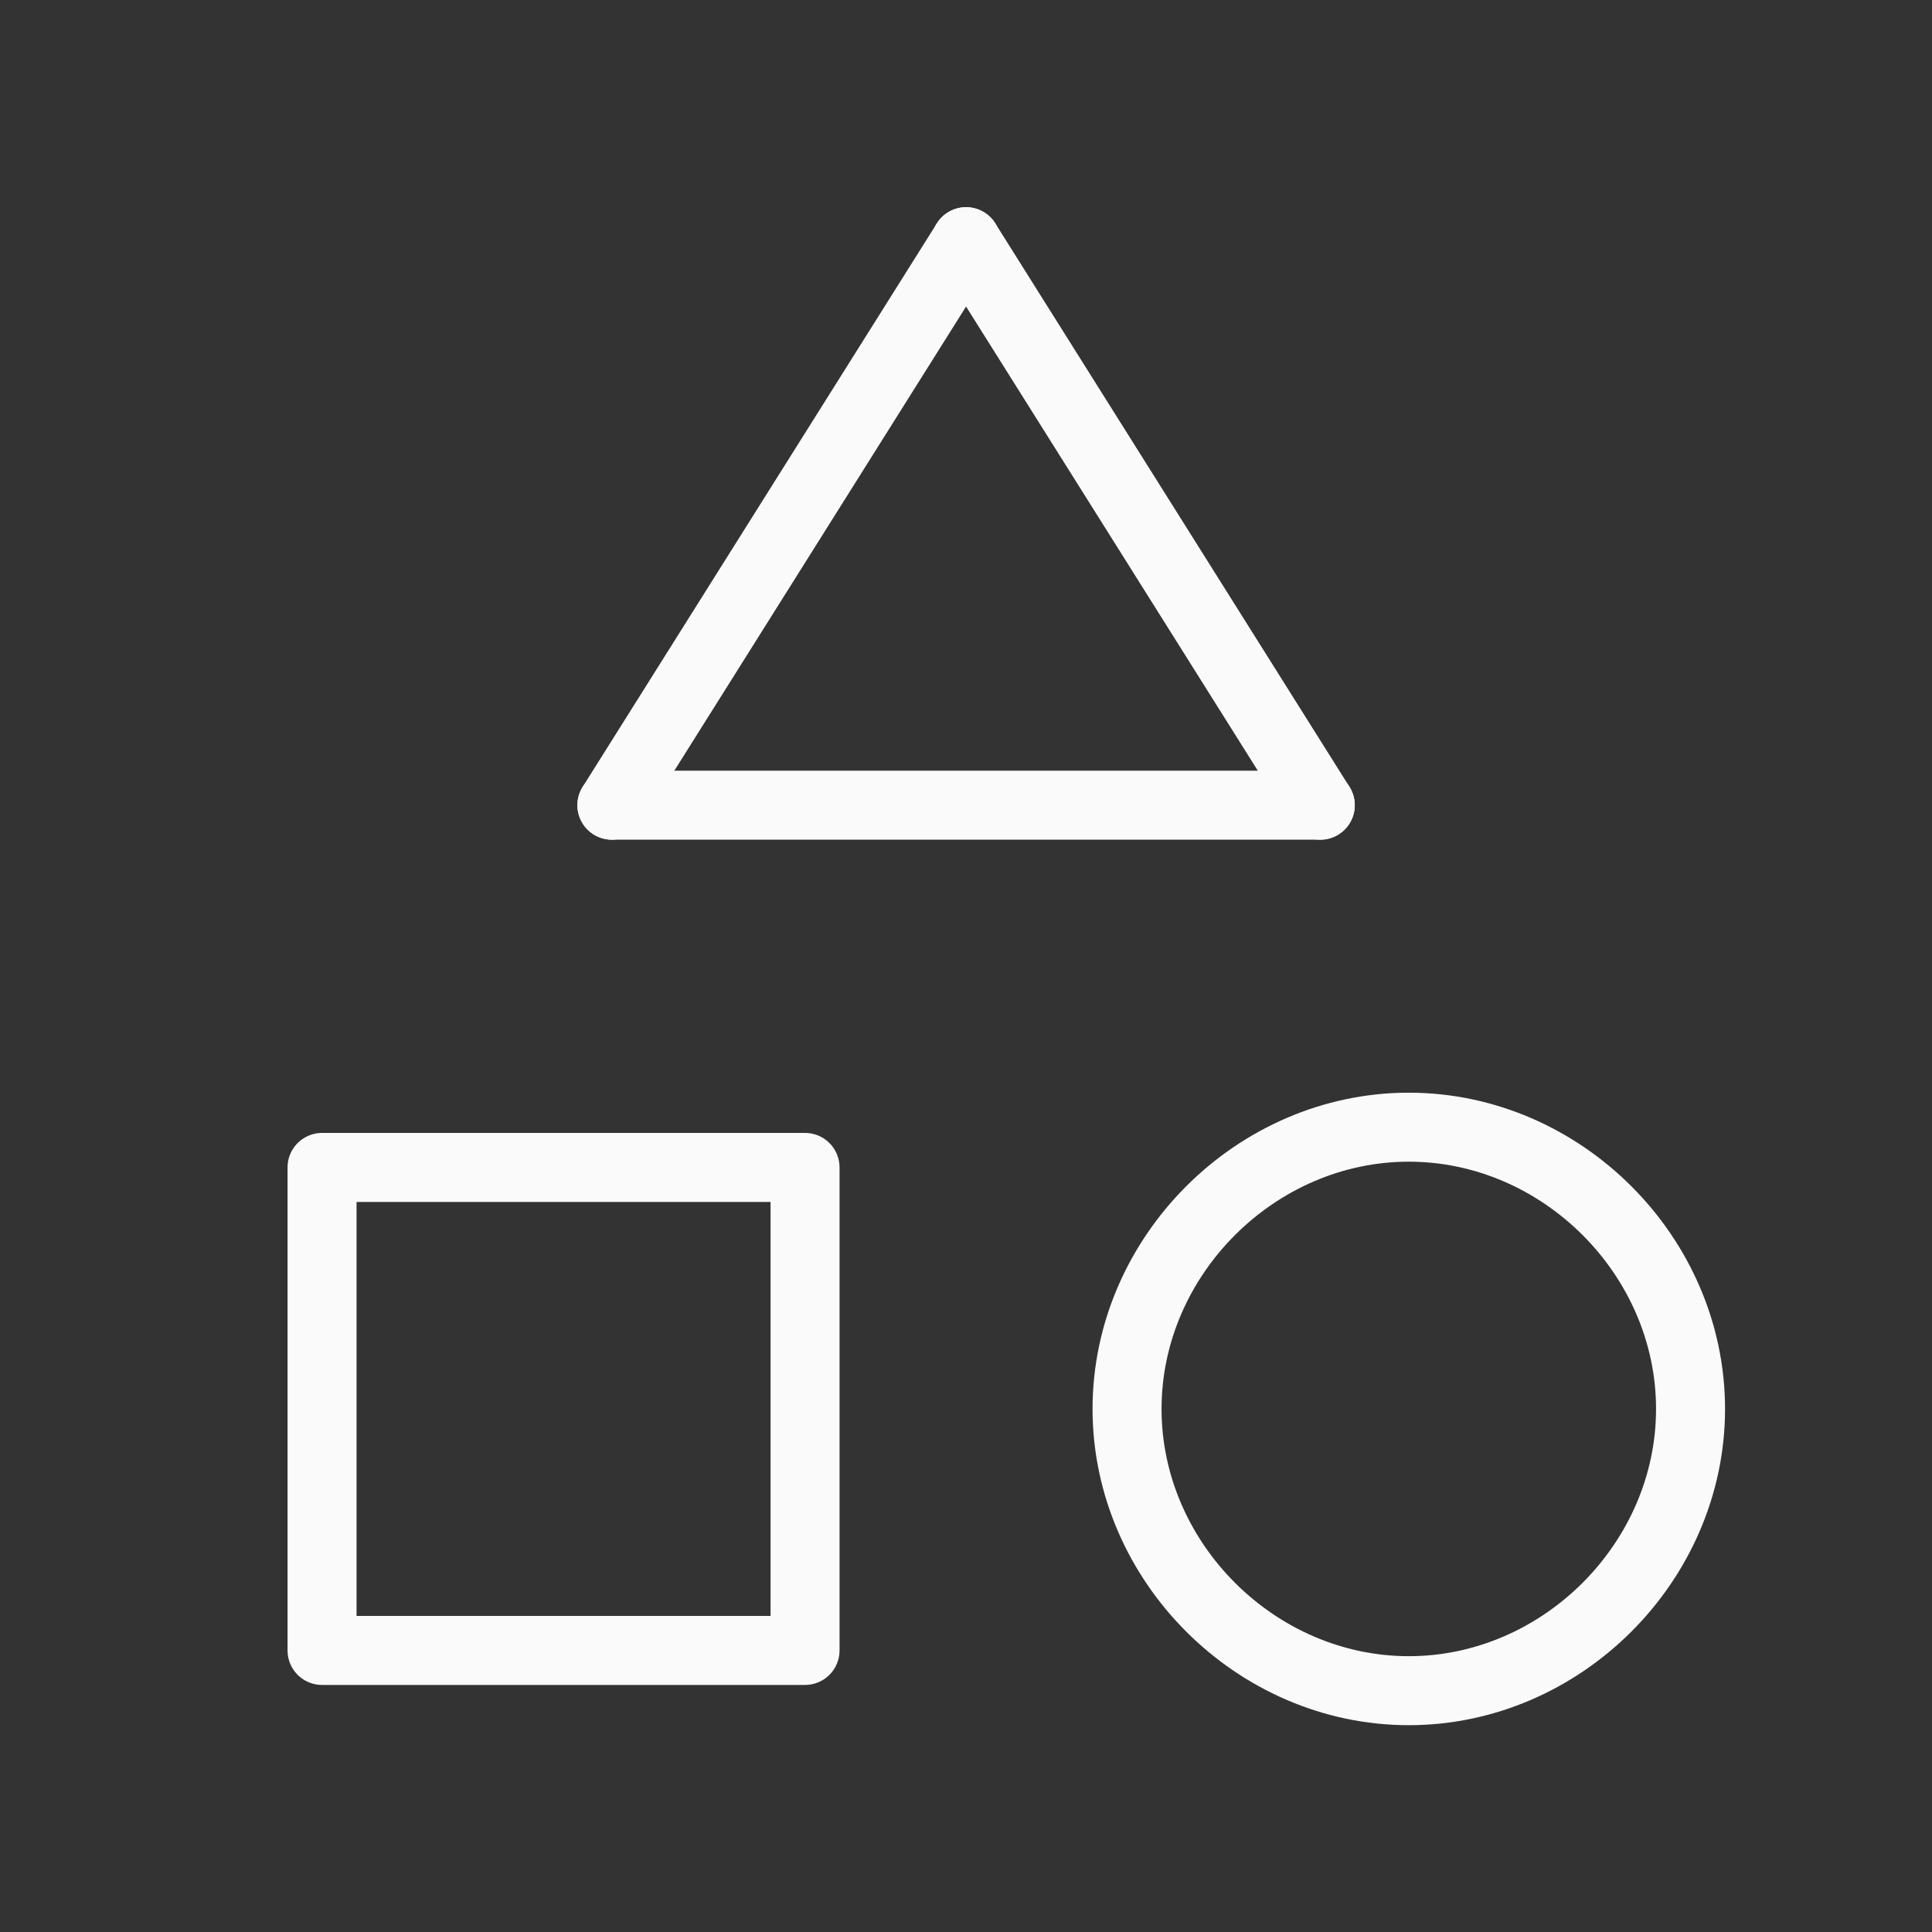
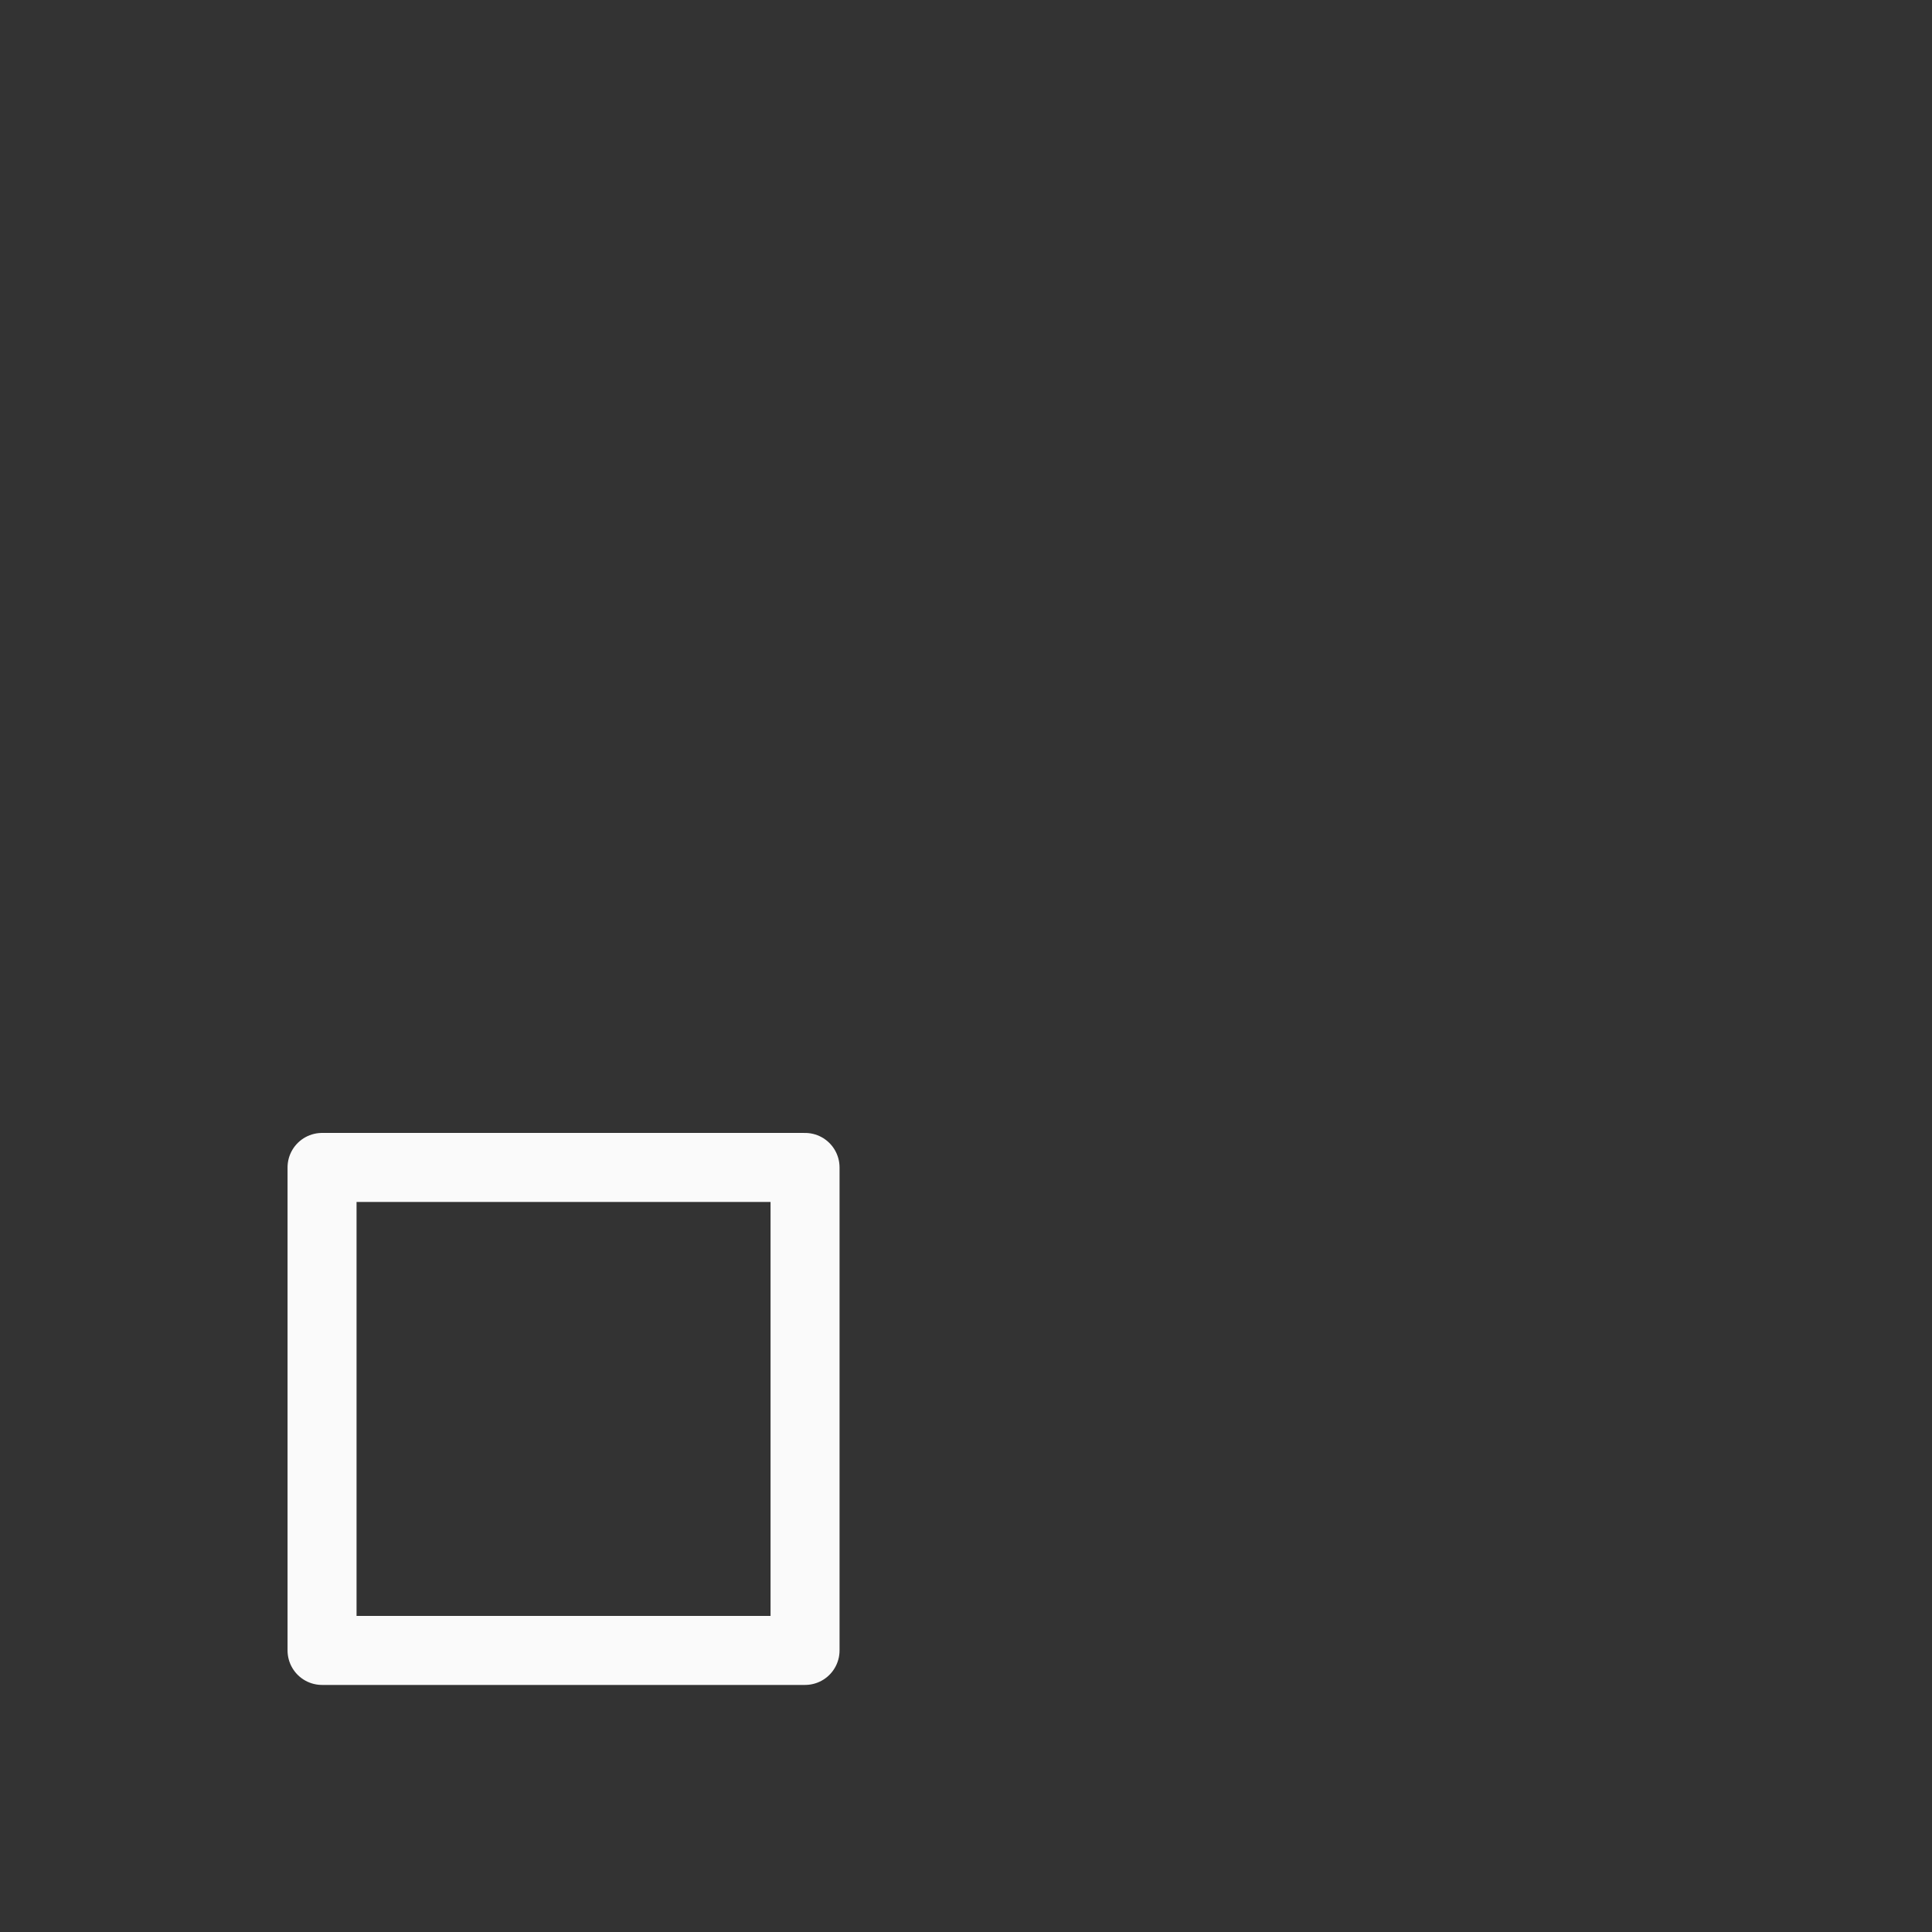
<svg xmlns="http://www.w3.org/2000/svg" width="42" height="42" viewBox="0 0 42 42" fill="none">
  <rect x="0" y="0" width="42" height="42" fill="#333333" stroke="none" />
  <path d="M17.501 25.379H7.001V35.879H17.501V25.379Z" stroke="#FAFAFA" stroke-width="1.5" stroke-linecap="round" stroke-linejoin="round" />
-   <path d="M30.626 36.754C27.301 36.754 24.501 33.954 24.501 30.629C24.501 27.304 27.301 24.504 30.626 24.504C33.951 24.504 36.751 27.304 36.751 30.629C36.751 33.954 33.951 36.754 30.626 36.754Z" stroke="#FAFAFA" stroke-width="1.5" stroke-linecap="round" stroke-linejoin="round" />
-   <path d="M13.302 17.504L21.002 5.254" stroke="#FAFAFA" stroke-width="1.5" stroke-linecap="round" stroke-linejoin="round" />
-   <path d="M28.701 17.504L21.001 5.254" stroke="#FAFAFA" stroke-width="1.5" stroke-linecap="round" stroke-linejoin="round" />
-   <path d="M13.302 17.504H28.702" stroke="#FAFAFA" stroke-width="1.5" stroke-linecap="round" stroke-linejoin="round" />
</svg>